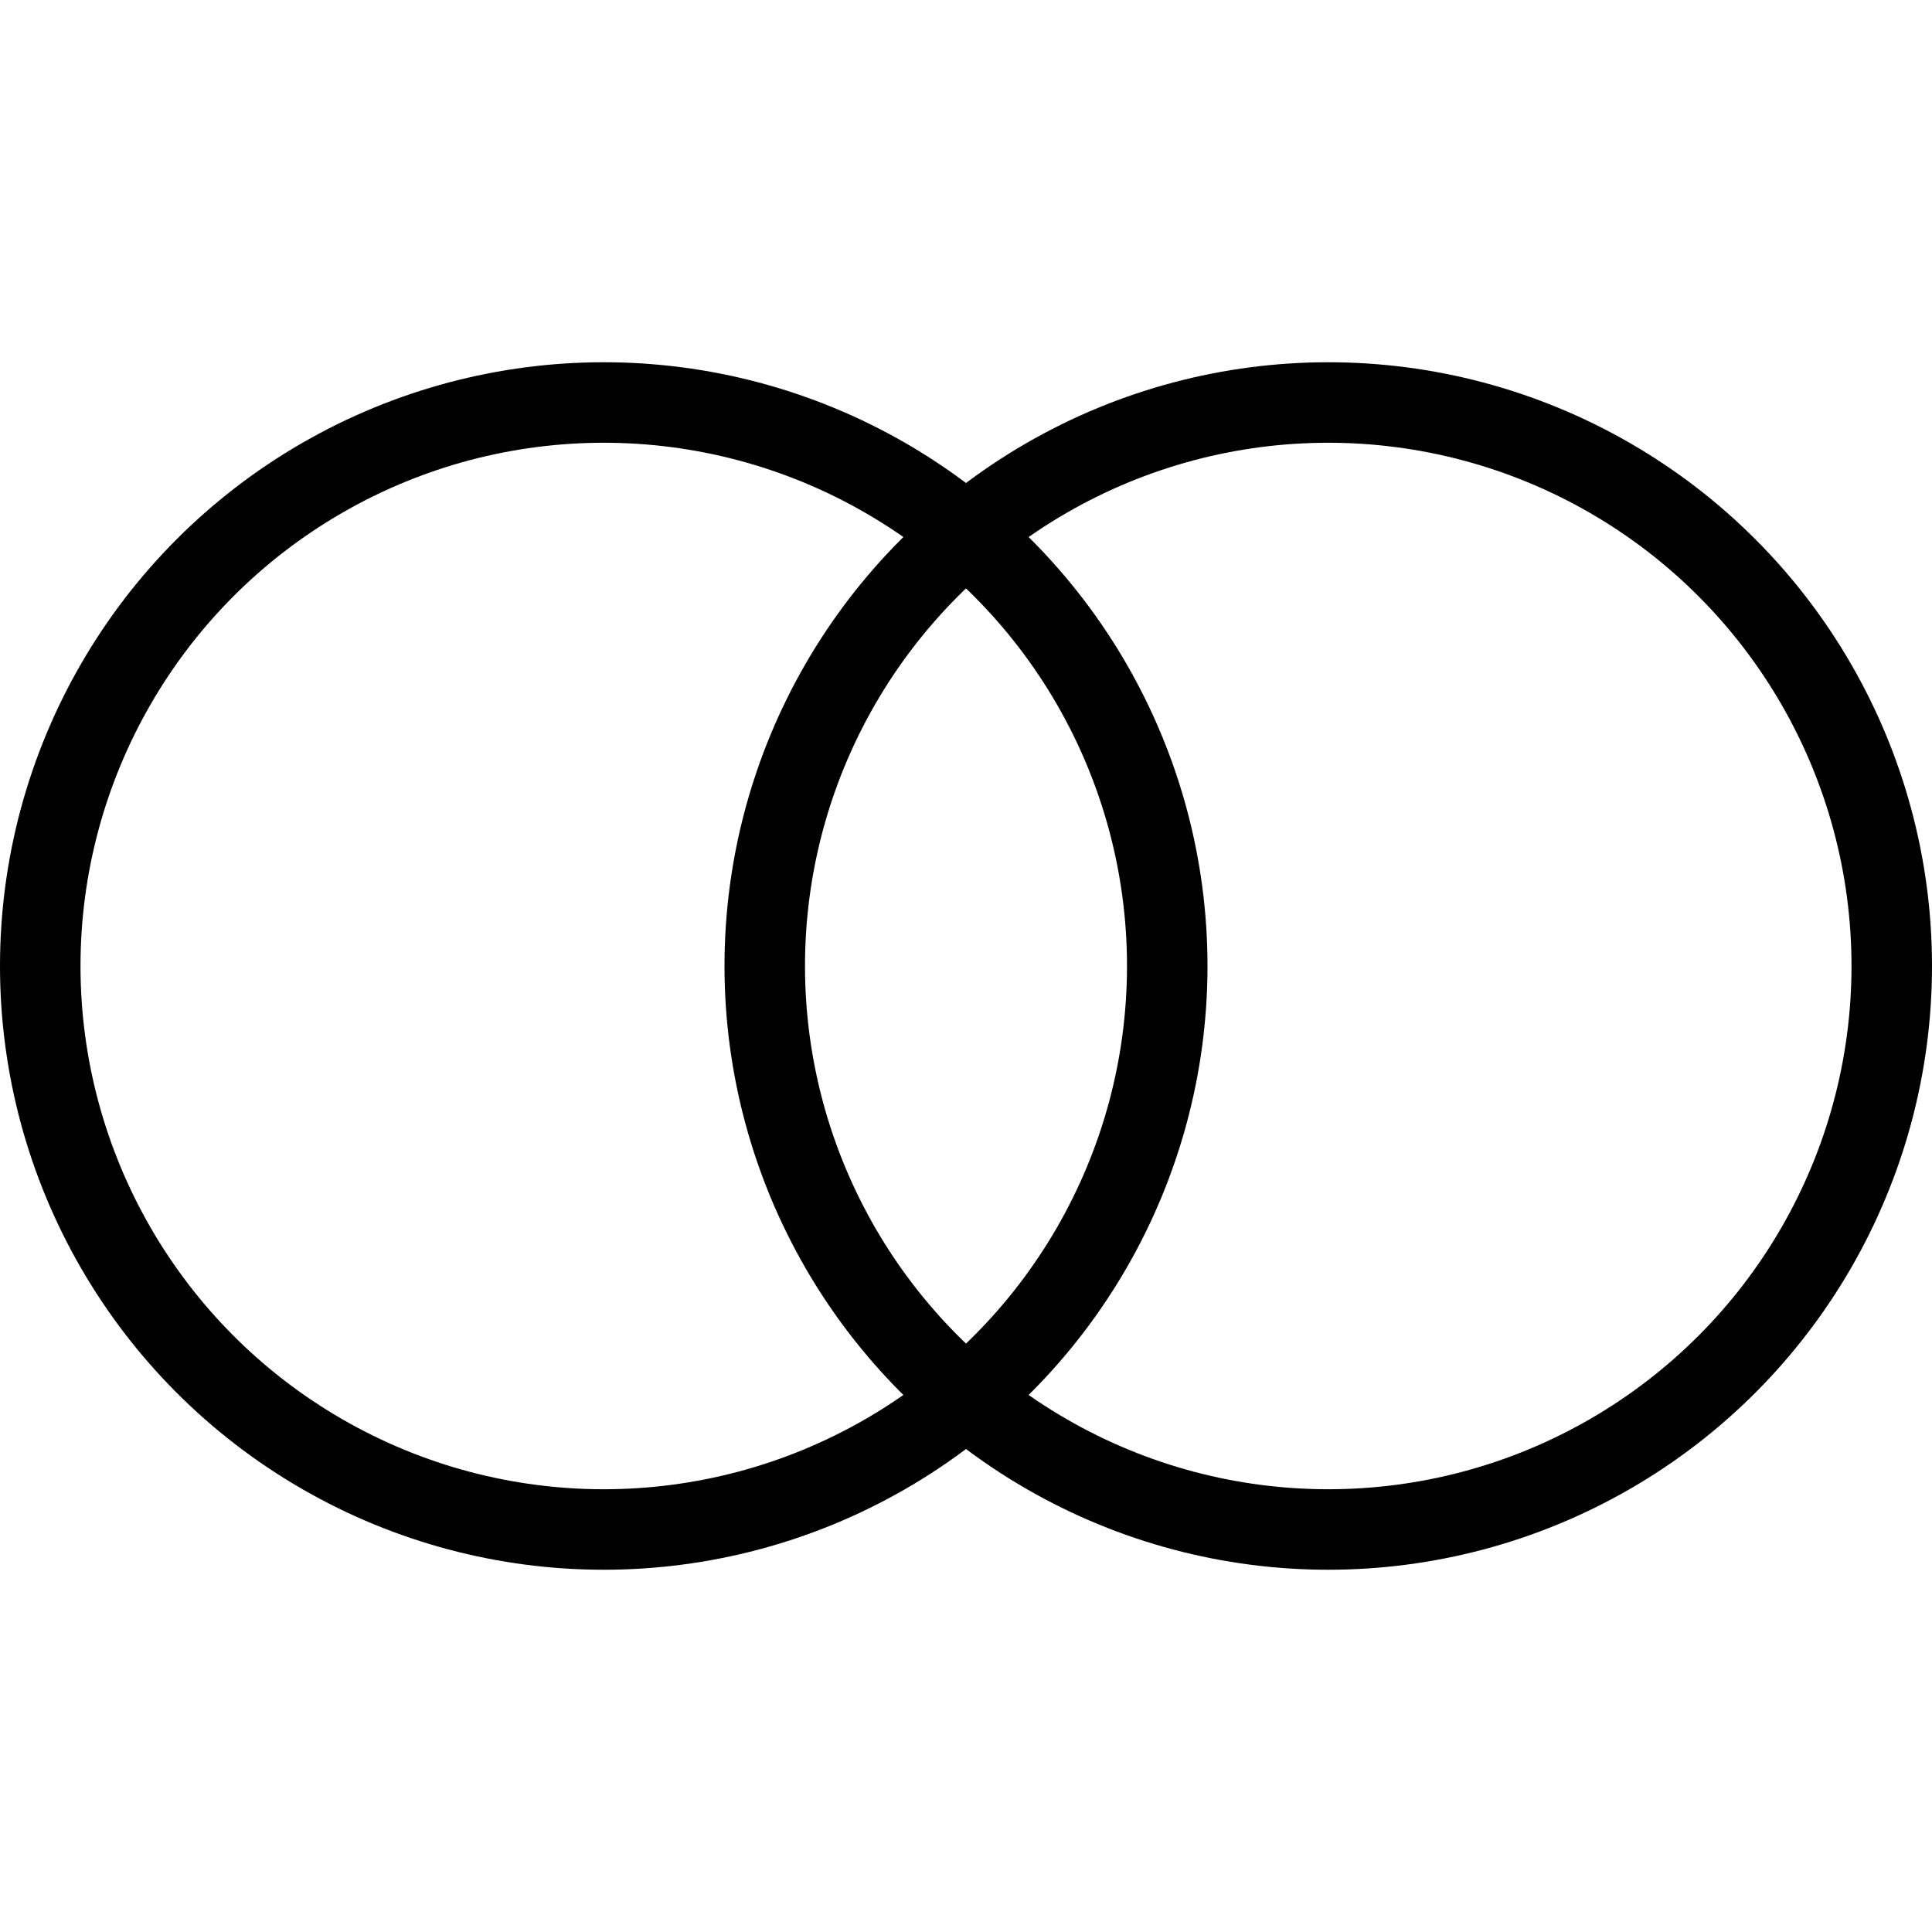
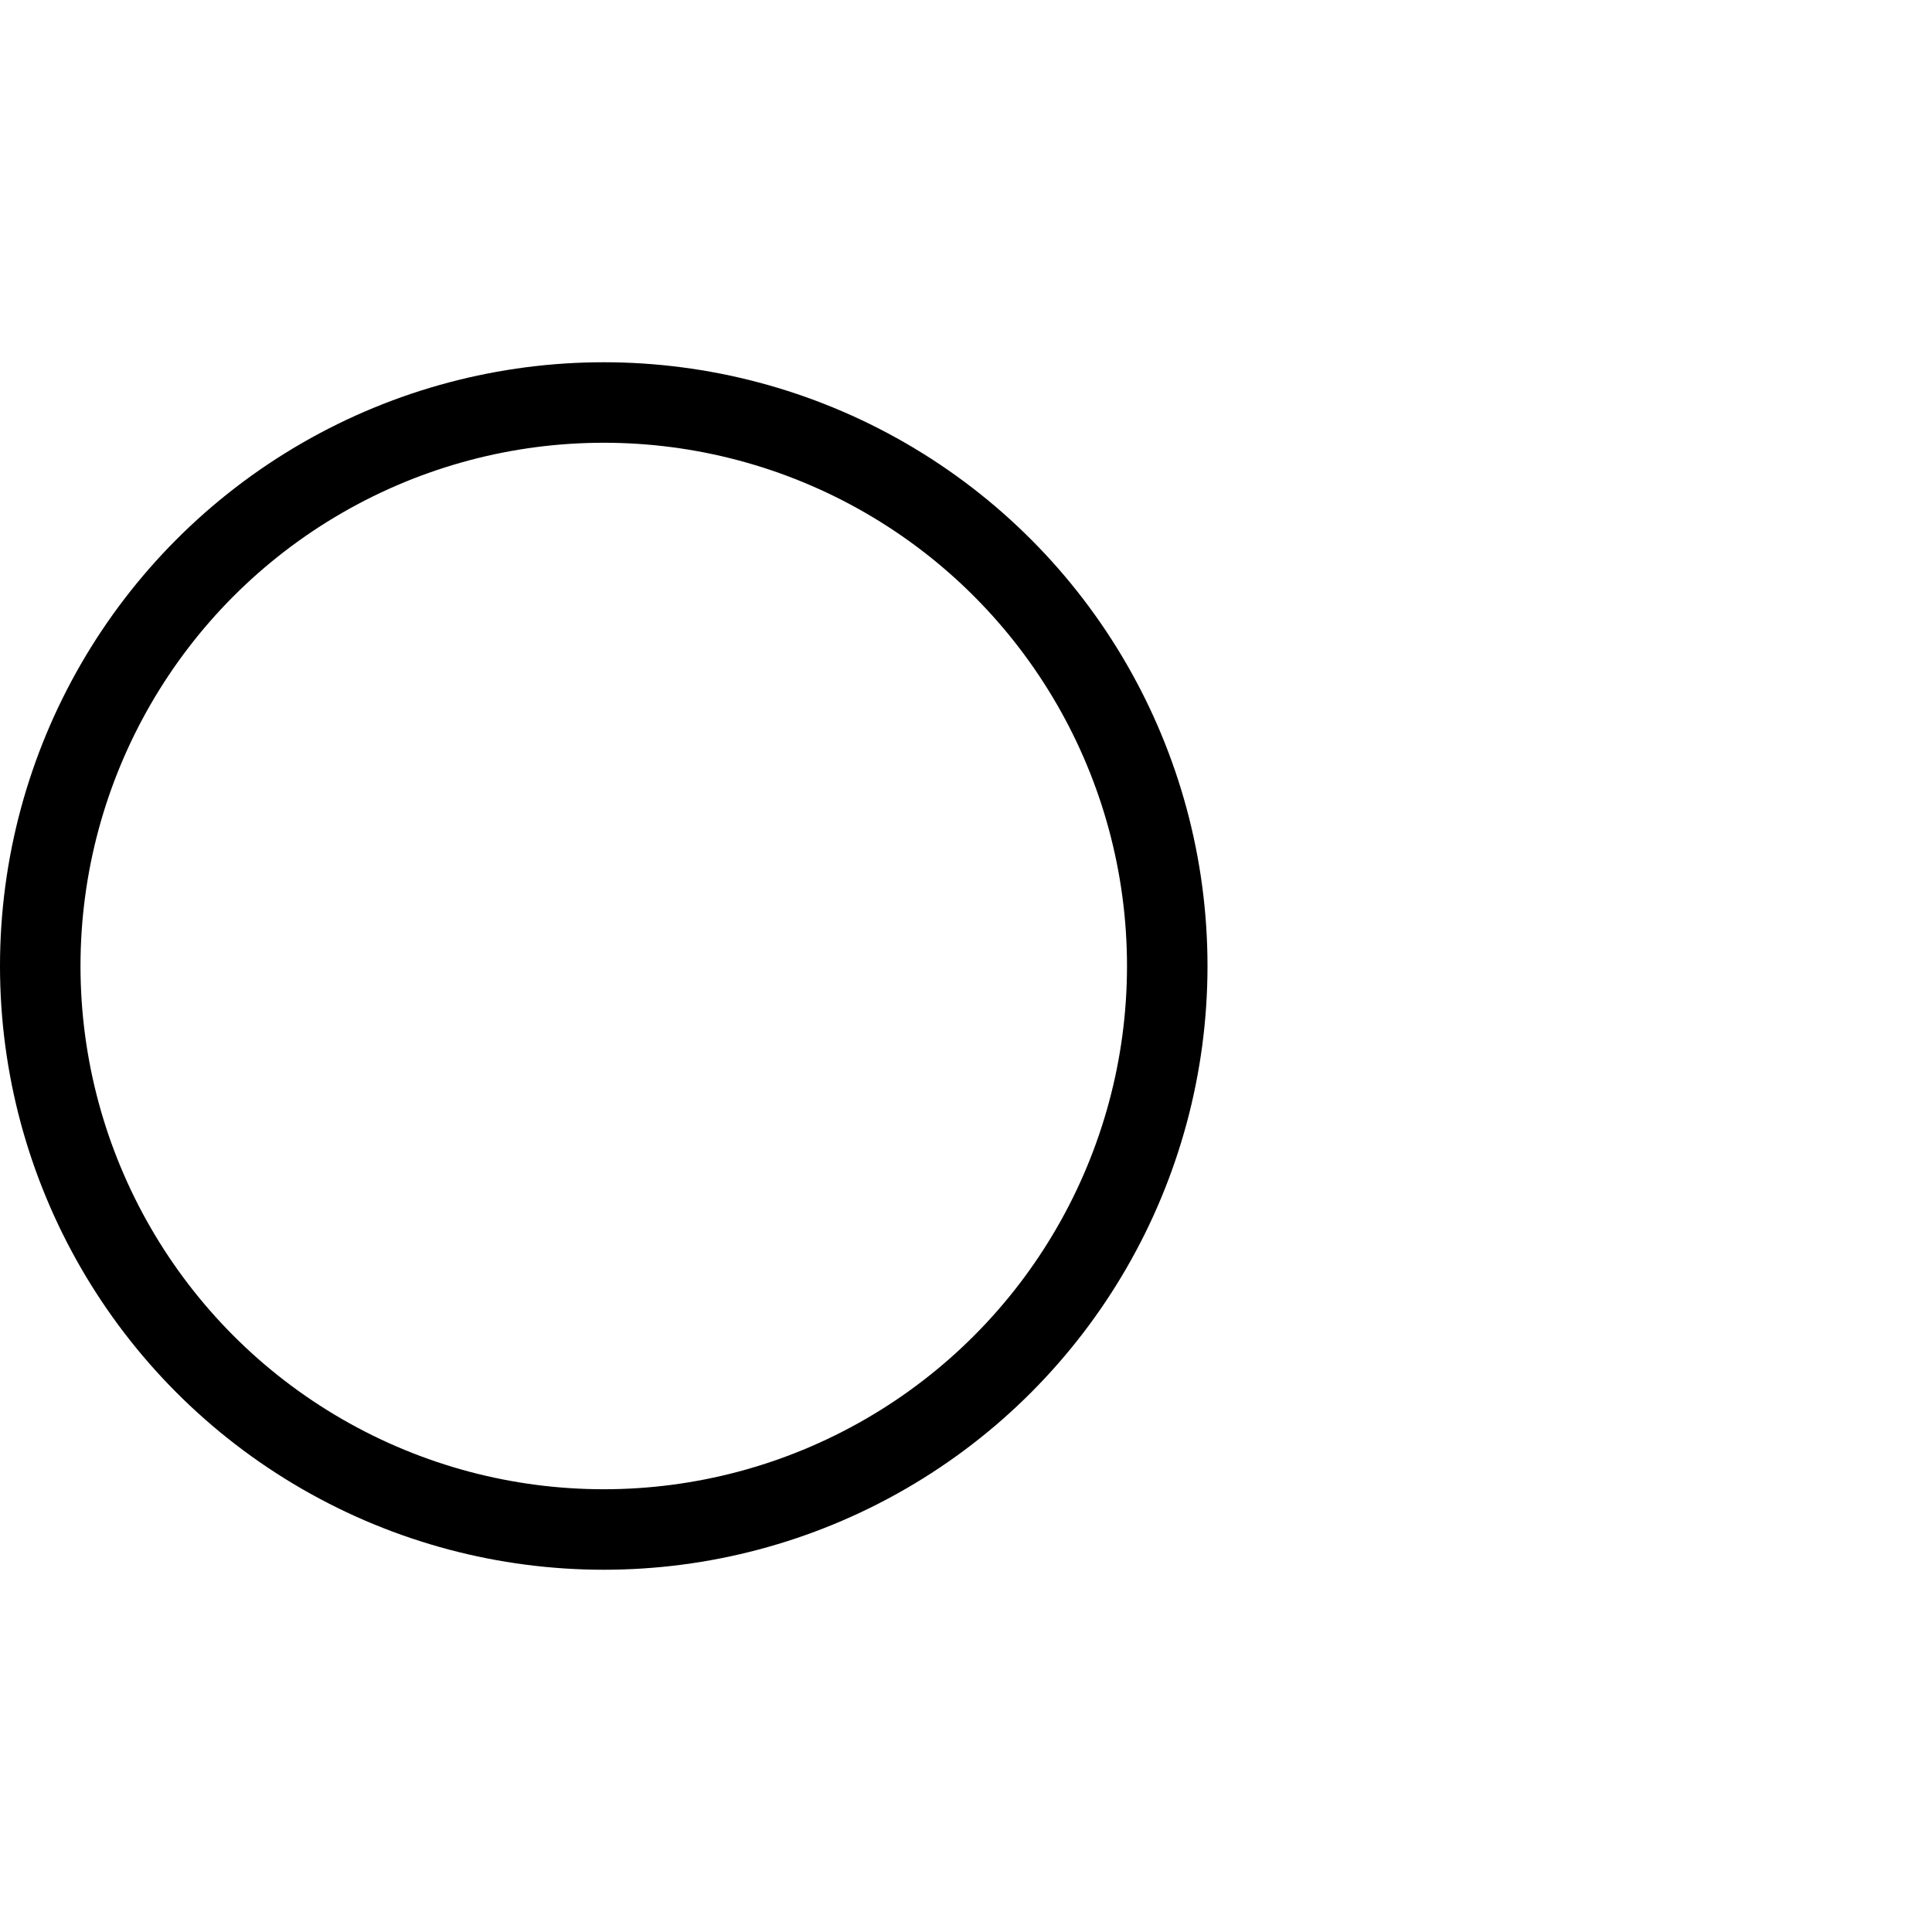
<svg xmlns="http://www.w3.org/2000/svg" viewBox="0 0 24 24" stroke="black">
  <defs>
    <style>.a{fill:none;stroke:#000;stroke-linecap:round;stroke-linejoin:round}</style>
  </defs>
  <circle class="a" cx="7.5" cy="12" r="7" />
-   <circle class="a" cx="16.5" cy="12" r="7" />
</svg>